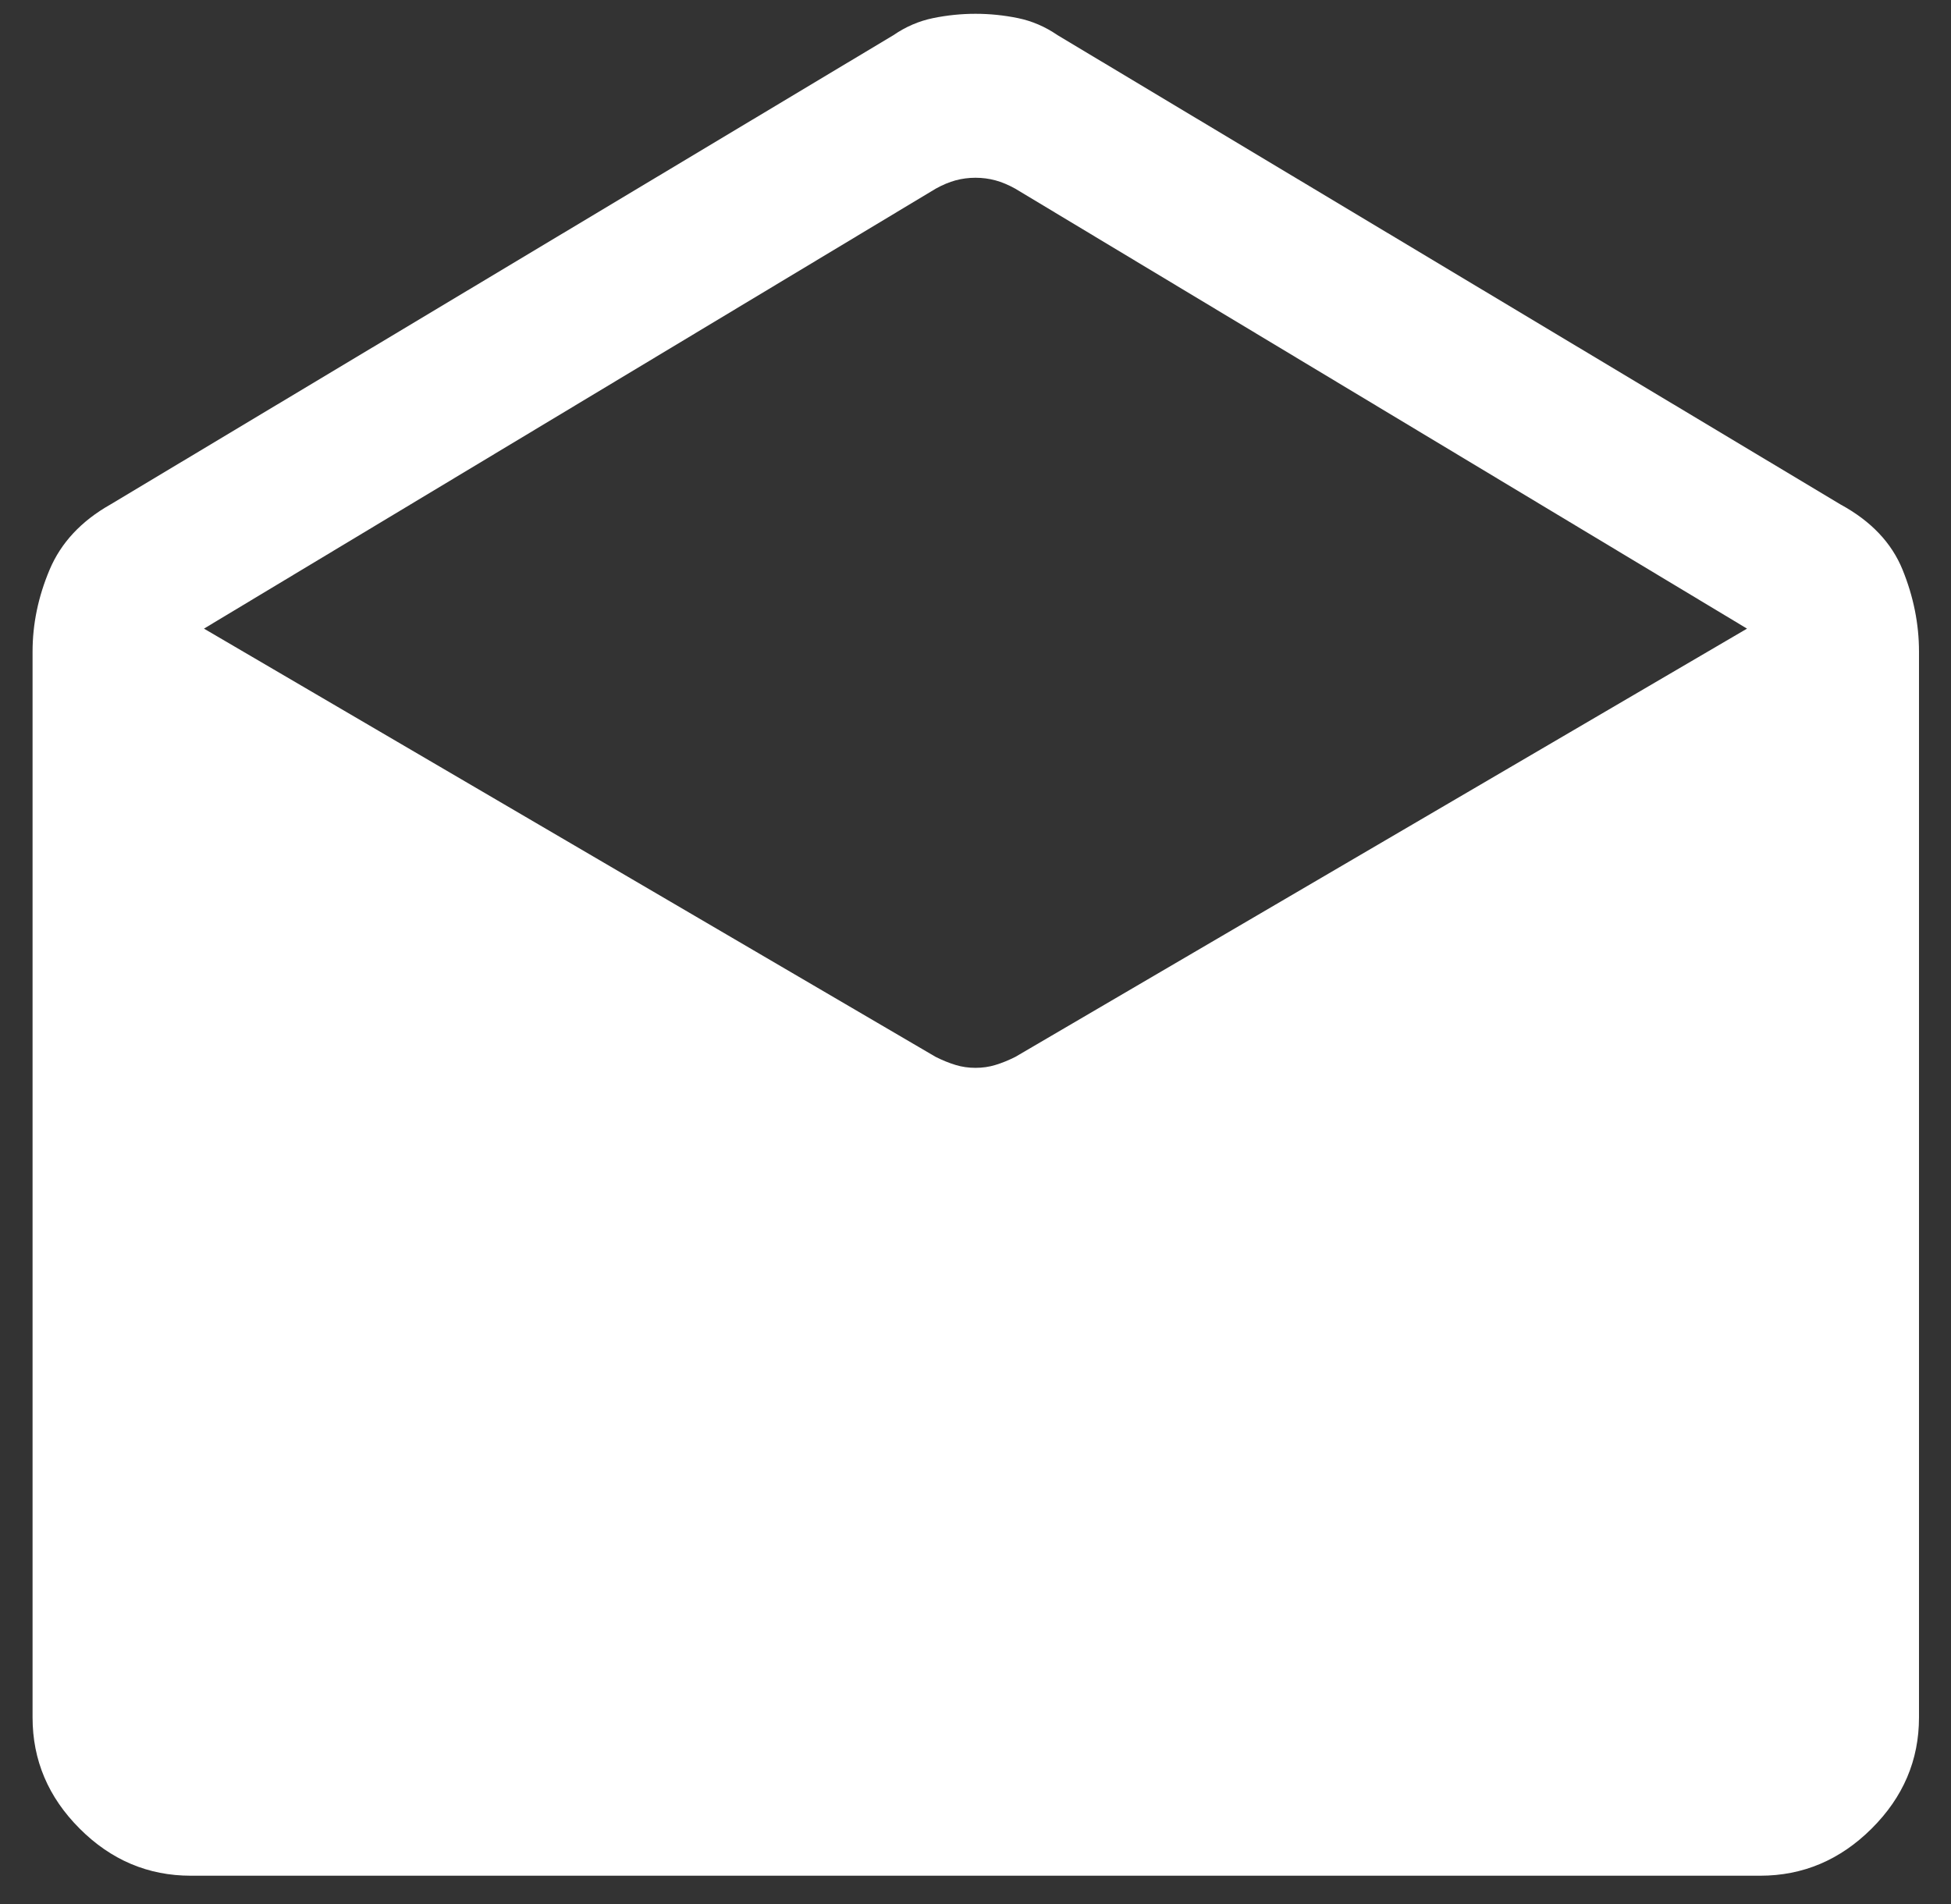
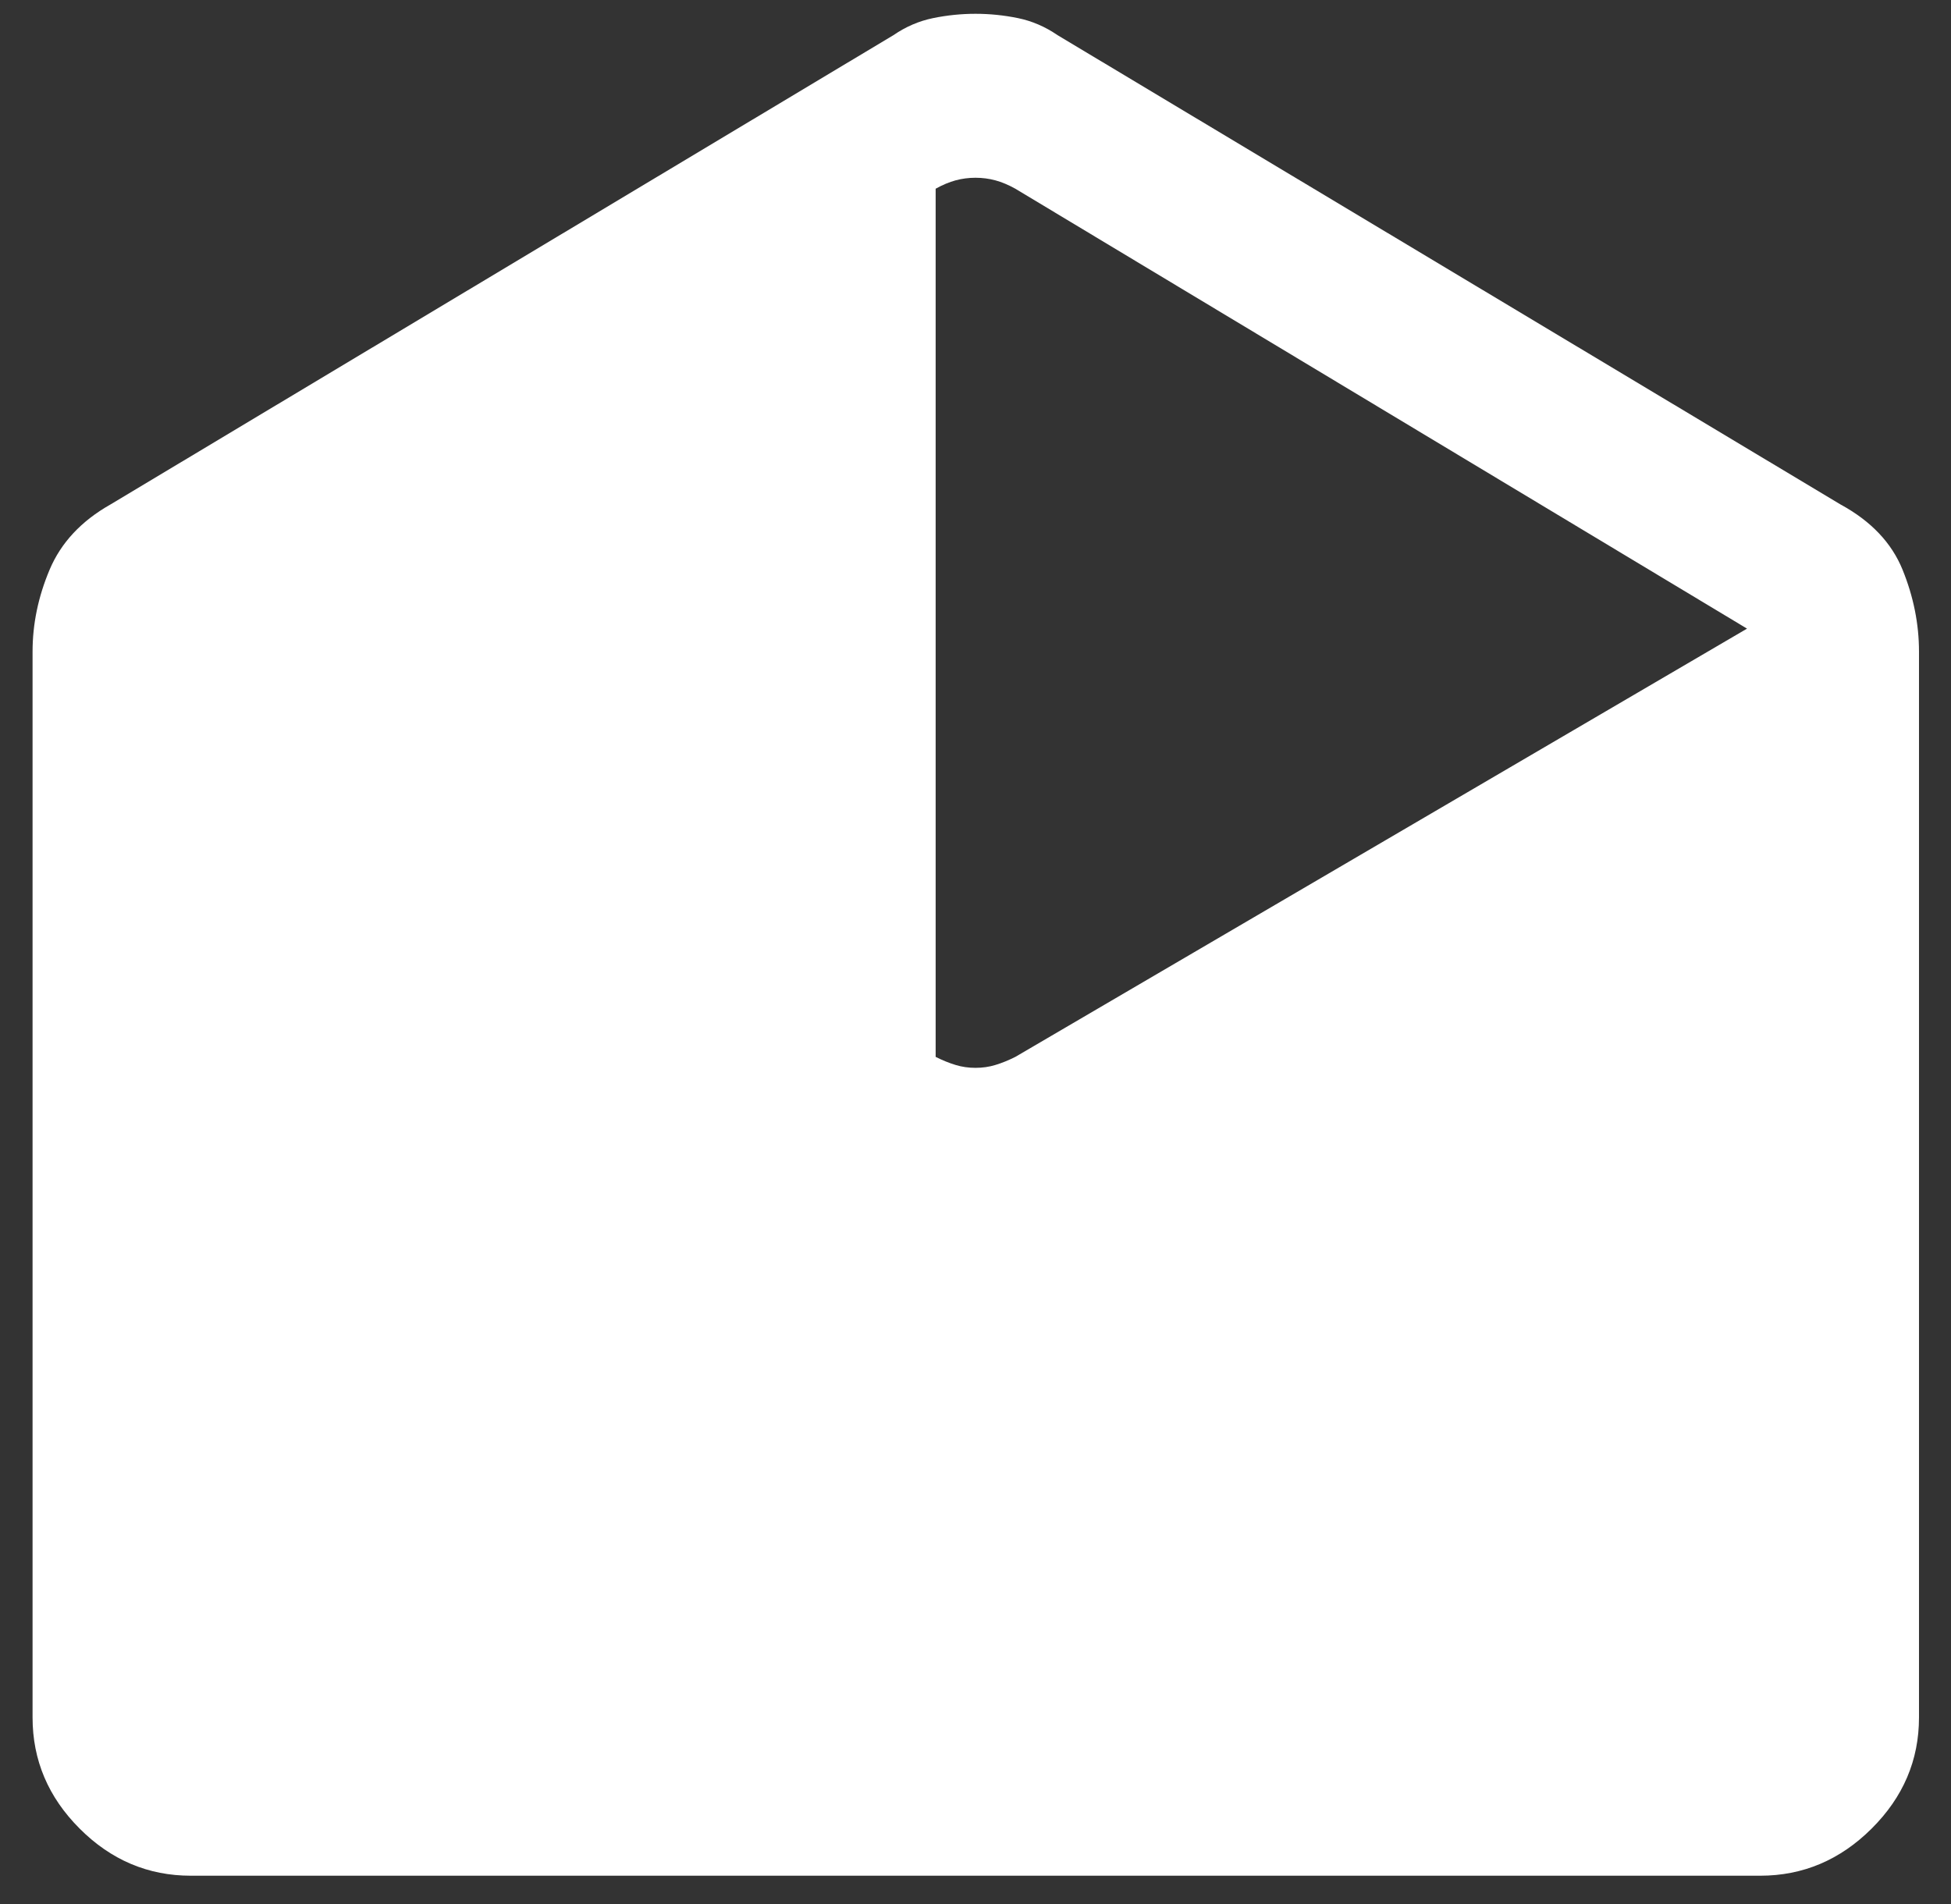
<svg xmlns="http://www.w3.org/2000/svg" width="42" height="41" viewBox="0 0 42 41" fill="none">
  <rect x="0" y="0" width="42" height="41" fill="#333333" stroke="none" />
-   <path d="M4.108 40.383C3.188 40.383 2.39 40.045 1.715 39.369C1.039 38.693 0.701 37.896 0.701 36.976V14.029C0.701 13.434 0.823 12.846 1.068 12.265C1.313 11.685 1.749 11.217 2.378 10.861L19.235 0.756C19.5 0.574 19.784 0.452 20.087 0.39C20.389 0.328 20.694 0.297 21 0.297C21.307 0.297 21.611 0.328 21.914 0.39C22.216 0.452 22.5 0.574 22.765 0.756L39.622 10.861C40.276 11.217 40.721 11.685 40.957 12.265C41.193 12.846 41.311 13.434 41.311 14.029V36.976C41.311 37.896 40.971 38.693 40.291 39.369C39.612 40.045 38.812 40.383 37.892 40.383H4.108ZM21 22.99C21.149 22.99 21.292 22.97 21.429 22.928C21.566 22.887 21.708 22.829 21.858 22.754L37.609 13.534L21.858 4.063C21.708 3.98 21.566 3.92 21.429 3.883C21.292 3.846 21.149 3.827 21 3.827C20.851 3.827 20.708 3.846 20.571 3.883C20.435 3.92 20.292 3.98 20.142 4.063L4.391 13.534L20.142 22.754C20.292 22.829 20.435 22.887 20.571 22.928C20.708 22.97 20.851 22.99 21 22.99Z" fill="white" />
+   <path d="M4.108 40.383C3.188 40.383 2.39 40.045 1.715 39.369C1.039 38.693 0.701 37.896 0.701 36.976V14.029C0.701 13.434 0.823 12.846 1.068 12.265C1.313 11.685 1.749 11.217 2.378 10.861L19.235 0.756C19.5 0.574 19.784 0.452 20.087 0.39C20.389 0.328 20.694 0.297 21 0.297C21.307 0.297 21.611 0.328 21.914 0.39C22.216 0.452 22.5 0.574 22.765 0.756L39.622 10.861C40.276 11.217 40.721 11.685 40.957 12.265C41.193 12.846 41.311 13.434 41.311 14.029V36.976C41.311 37.896 40.971 38.693 40.291 39.369C39.612 40.045 38.812 40.383 37.892 40.383H4.108ZM21 22.99C21.149 22.99 21.292 22.97 21.429 22.928C21.566 22.887 21.708 22.829 21.858 22.754L37.609 13.534L21.858 4.063C21.708 3.98 21.566 3.92 21.429 3.883C21.292 3.846 21.149 3.827 21 3.827C20.851 3.827 20.708 3.846 20.571 3.883C20.435 3.92 20.292 3.98 20.142 4.063L20.142 22.754C20.292 22.829 20.435 22.887 20.571 22.928C20.708 22.97 20.851 22.99 21 22.99Z" fill="white" />
</svg>